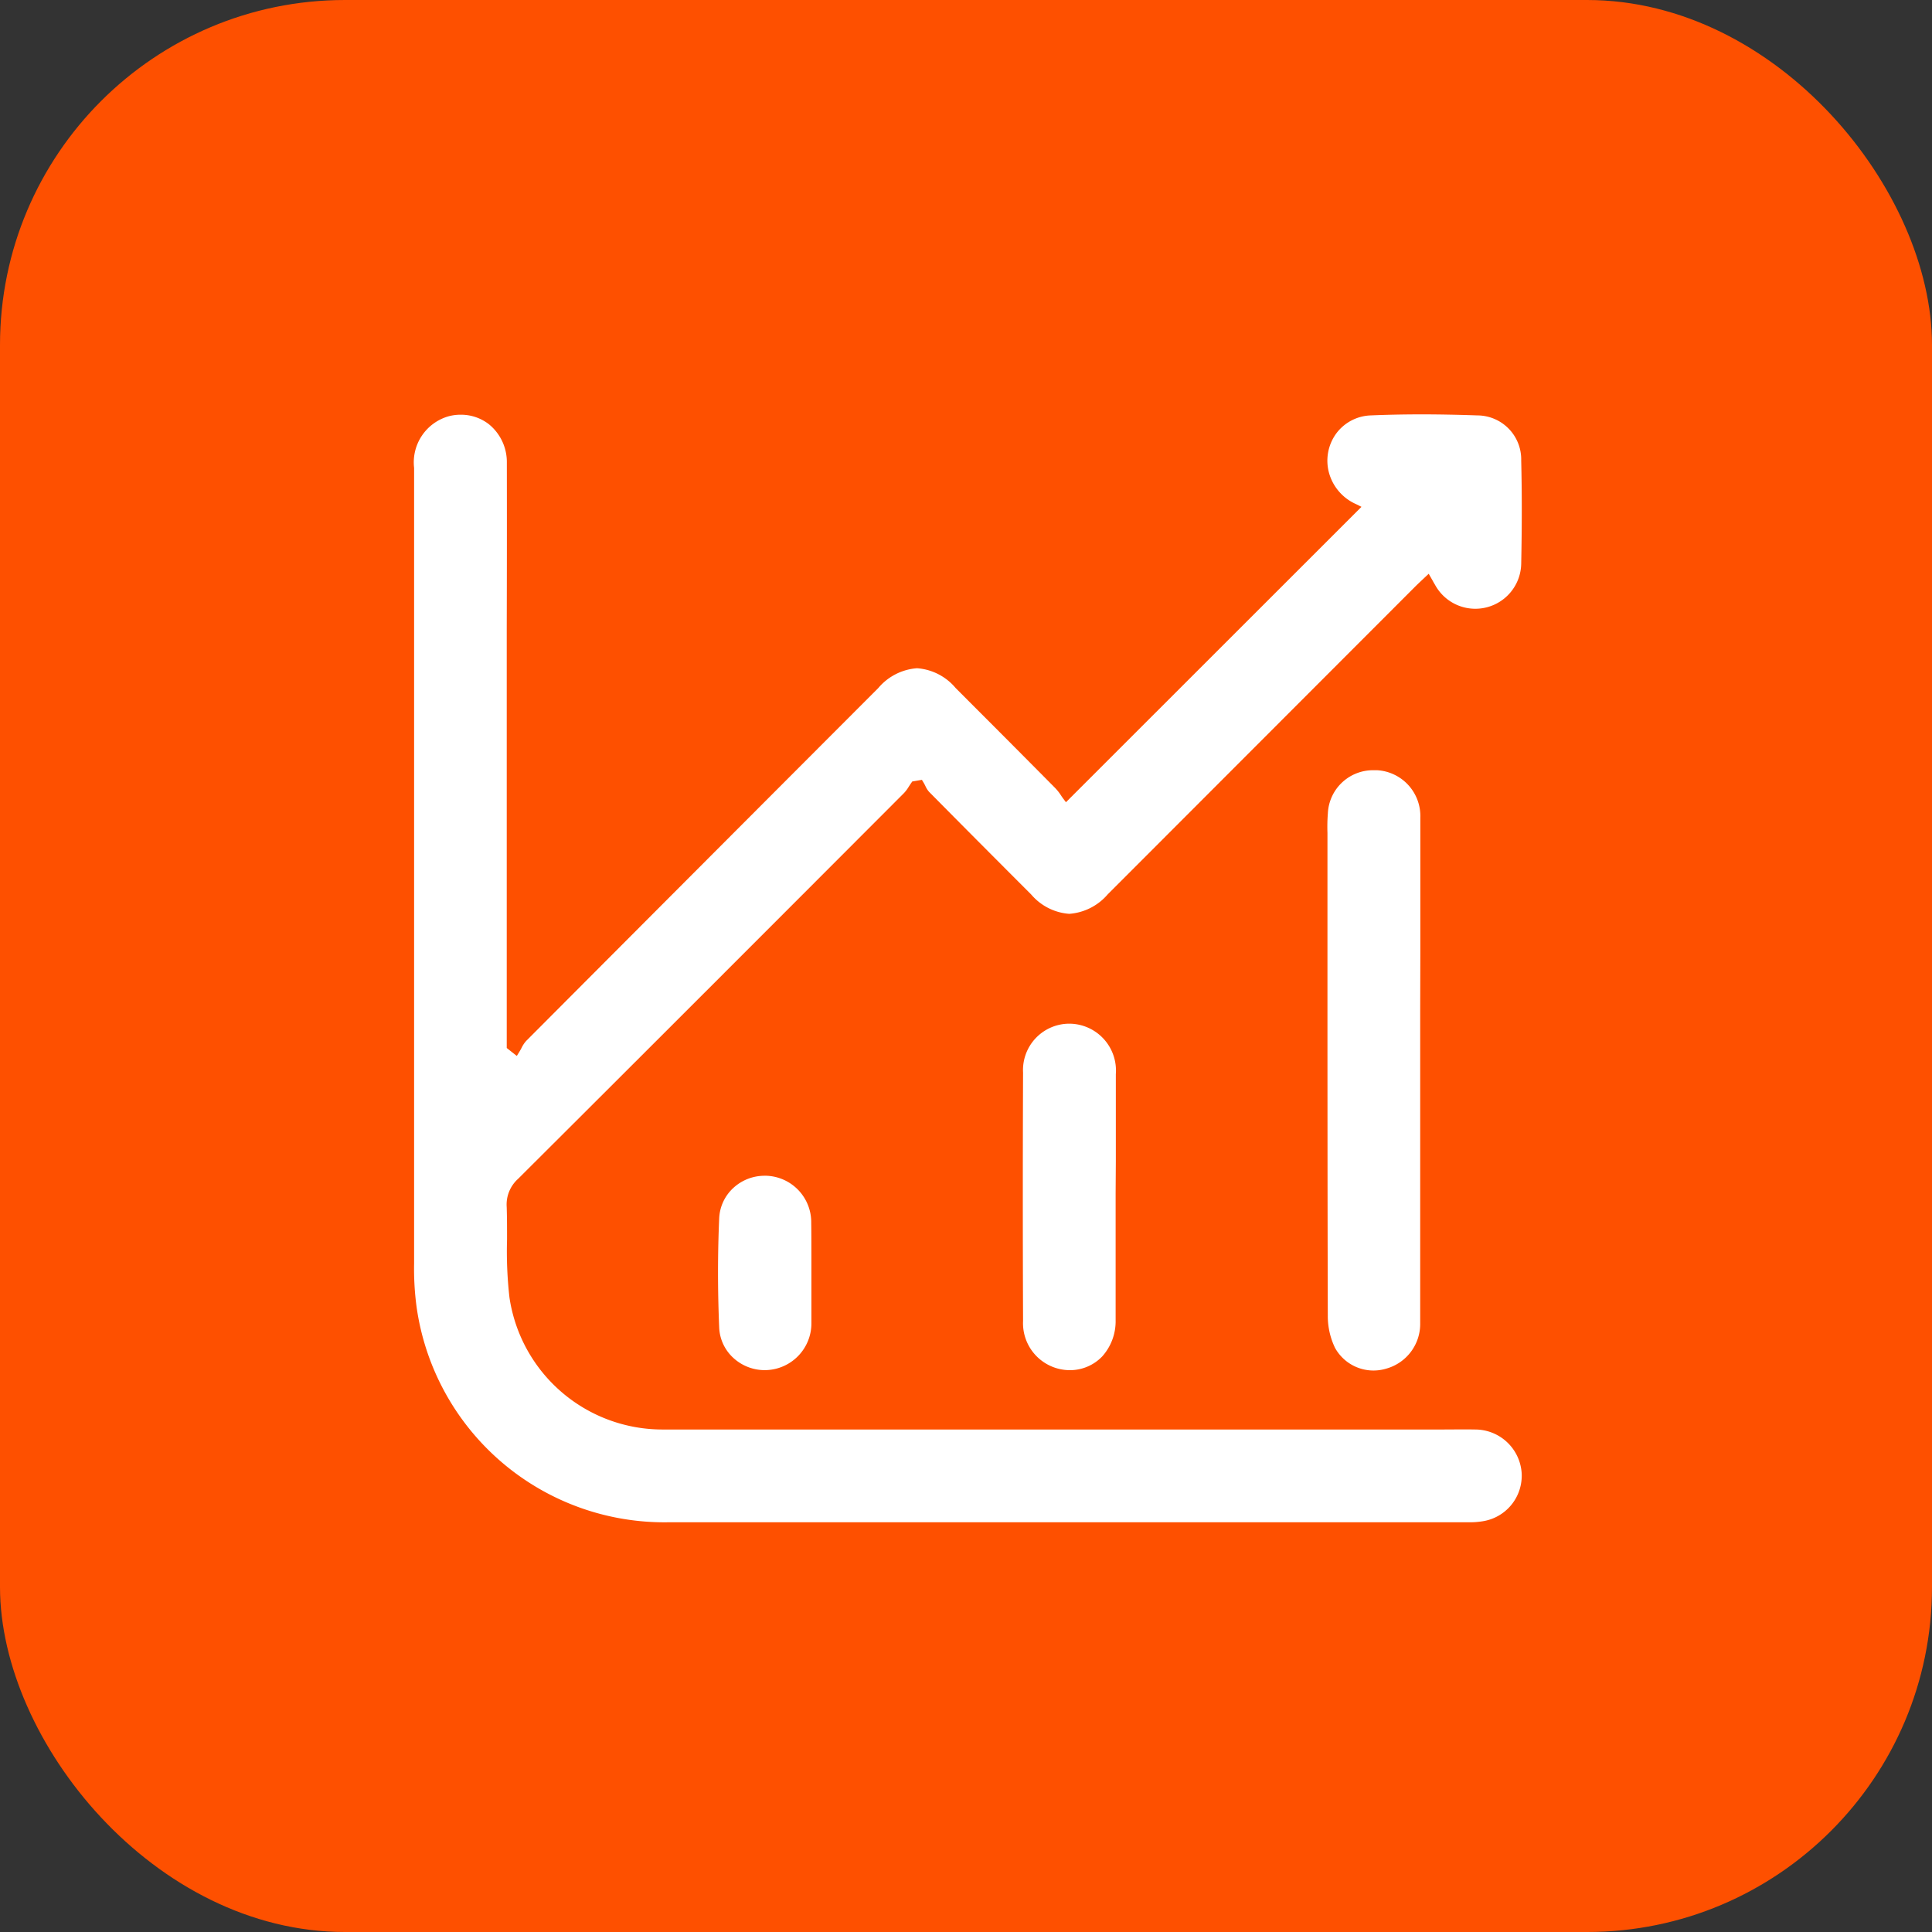
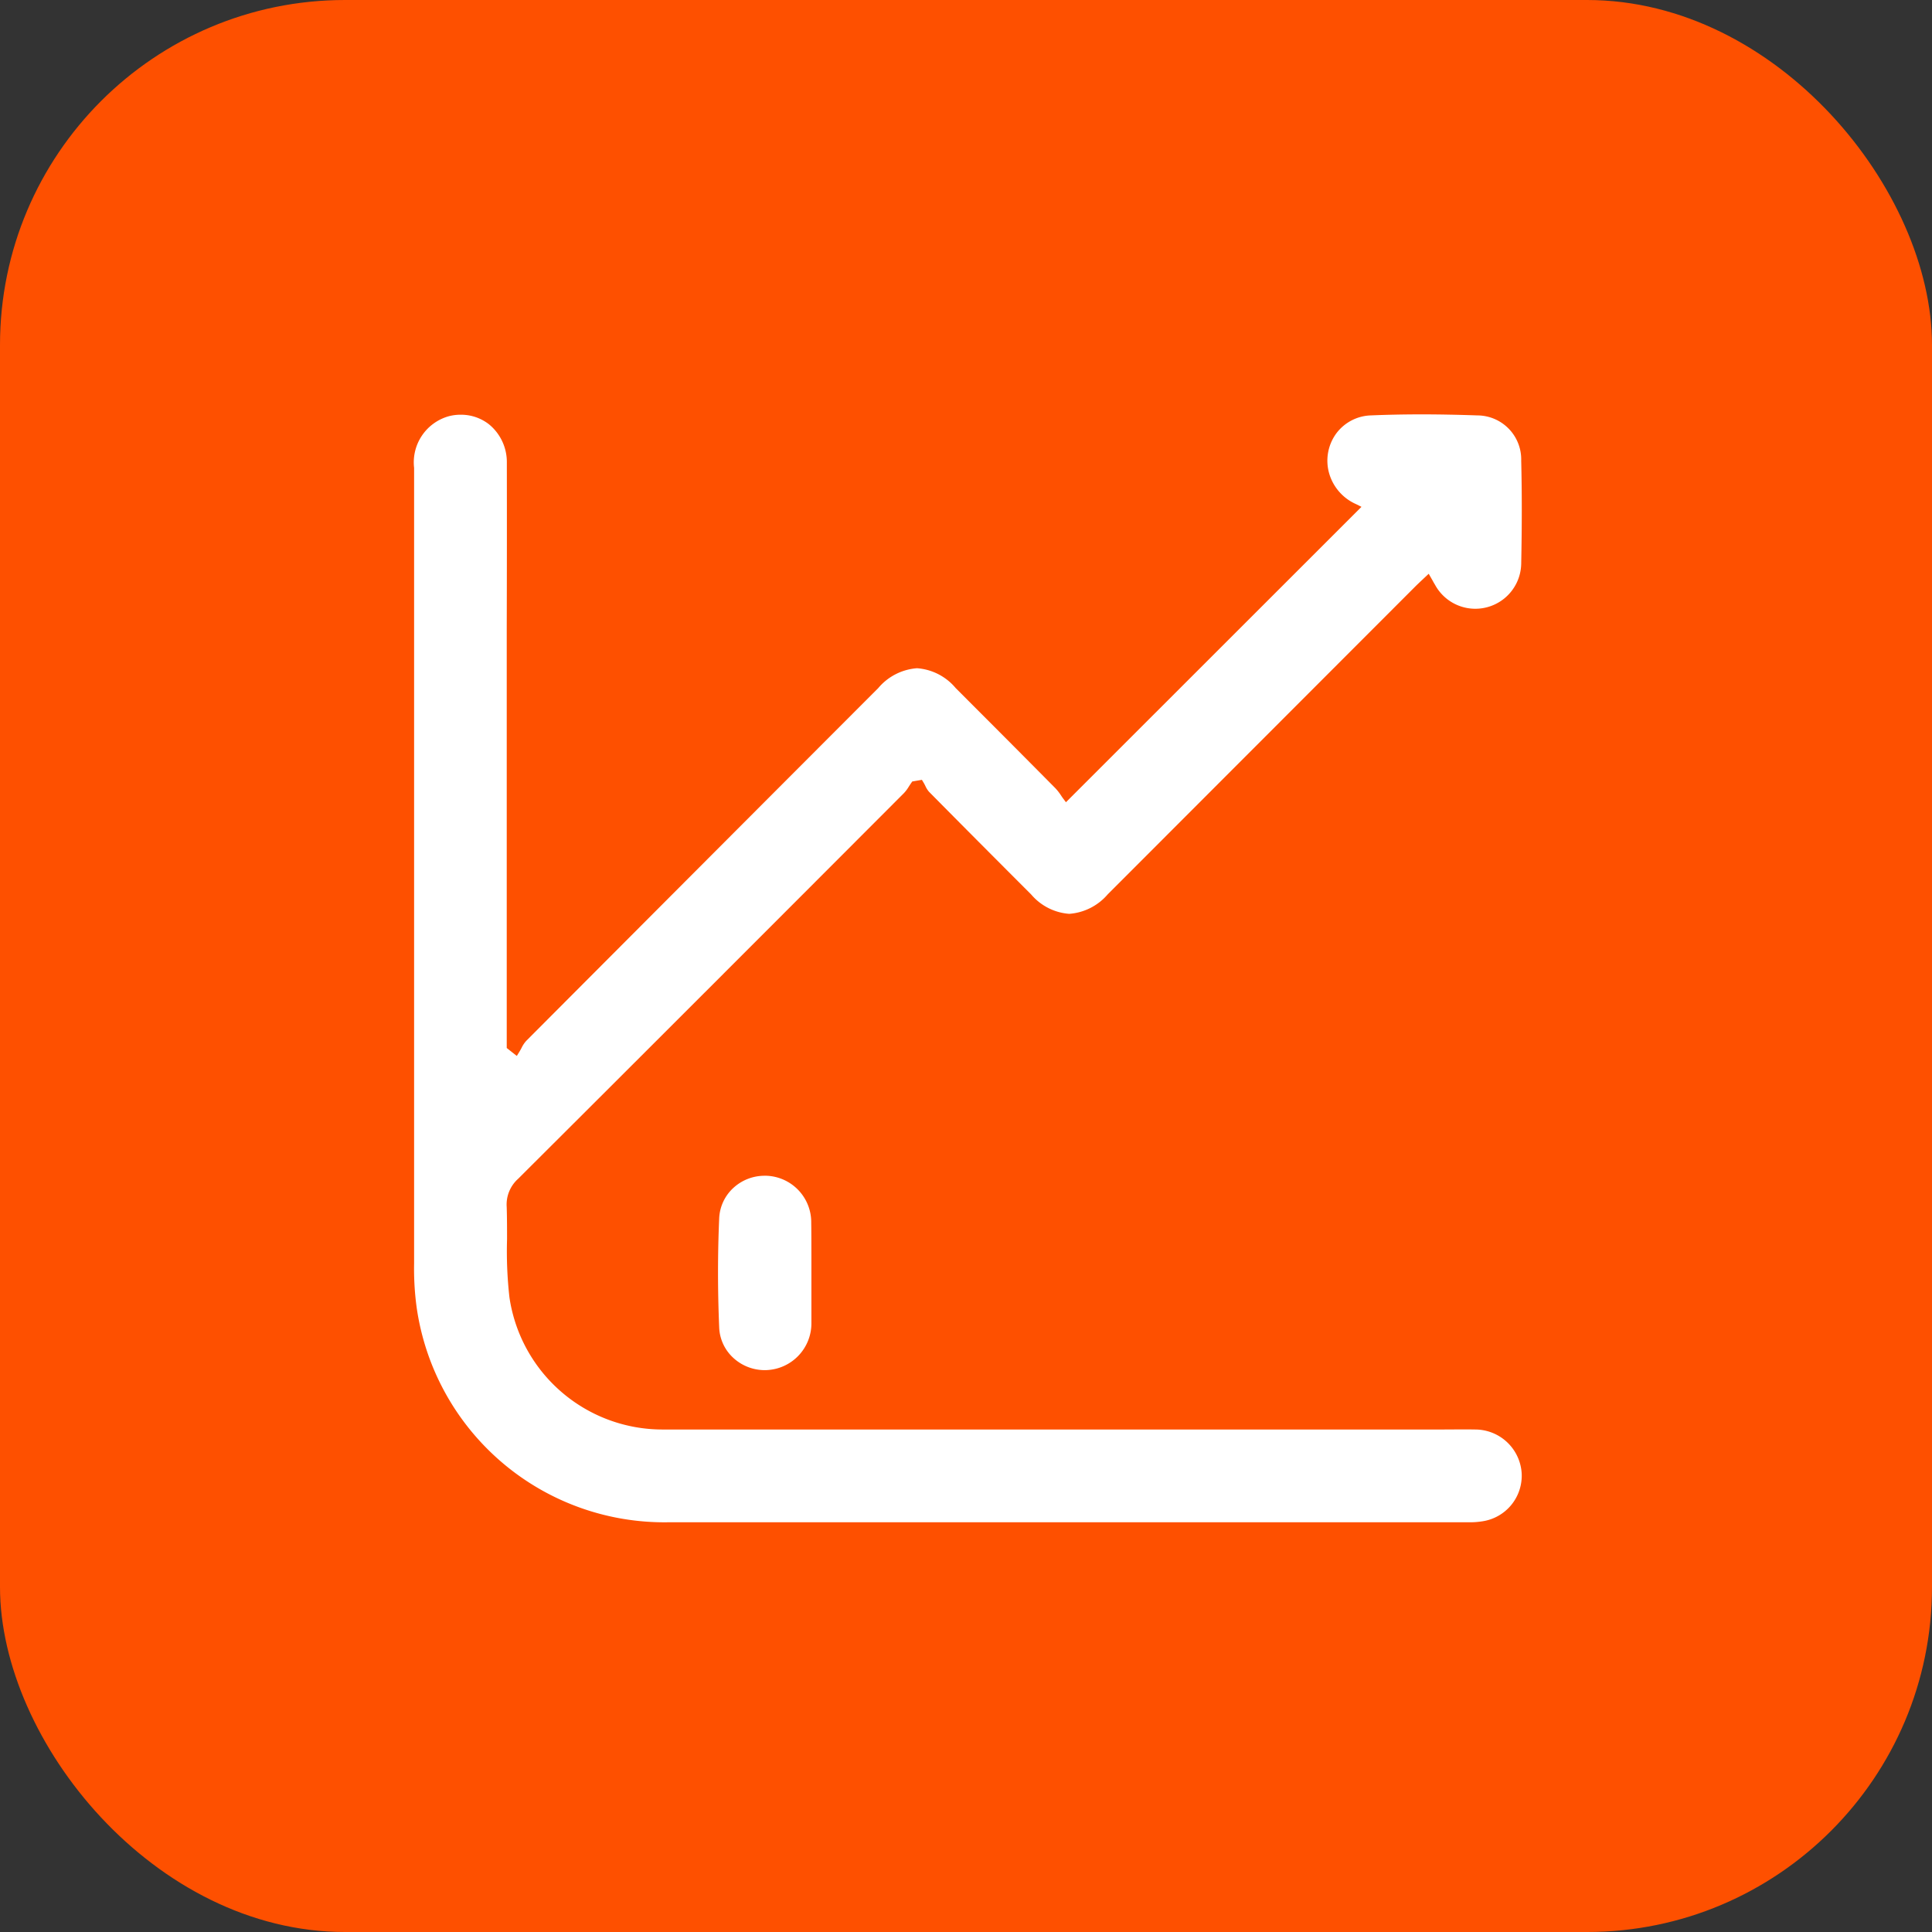
<svg xmlns="http://www.w3.org/2000/svg" width="56" height="56" viewBox="0 0 56 56">
  <rect x="0" y="0" width="56" height="56" fill="#333333" stroke="none" />
  <g id="Group_15501" data-name="Group 15501" transform="translate(-993 -3485)">
    <rect id="Rounded_Rectangle_5_copy_11" data-name="Rounded Rectangle 5 copy 11" width="56" height="56" rx="10" transform="translate(993 3485)" fill="#fe5000" />
    <g id="GTb9Ff.tif" transform="translate(-7786.988 -5757.088)">
      <g id="Group_833" data-name="Group 833" transform="translate(8791.989 9254.087)">
        <path id="Path_1696" data-name="Path 1696" d="M8794.679,9255.507a1.412,1.412,0,0,0-.521-1.122,1.315,1.315,0,0,0-.814-.275,1.339,1.339,0,0,0-.338.041,1.388,1.388,0,0,0-1.015,1.5v1.572q0,10.743,0,21.488a8.331,8.331,0,0,0,.071,1.254,7.253,7.253,0,0,0,7.294,6.248h23.2a2.275,2.275,0,0,0,.392-.027,1.336,1.336,0,0,0,1.146-1.4,1.352,1.352,0,0,0-1.339-1.262c-.326-.006-.658,0-.979,0h-6.554q-8,0-16.009,0a4.484,4.484,0,0,1-4.458-3.826,11.89,11.89,0,0,1-.07-1.686c0-.309,0-.627-.01-.939a1,1,0,0,1,.327-.812c3.765-3.752,7.593-7.583,11.19-11.186a1.061,1.061,0,0,0,.139-.187c.023-.035.046-.071.07-.105l.029-.042.28-.048.043.072c.021.033.039.069.057.105a.67.67,0,0,0,.105.168c.954.966,1.907,1.922,2.965,2.981a1.6,1.6,0,0,0,1.1.558h0a1.623,1.623,0,0,0,1.115-.564l8.892-8.9c.064-.064.131-.128.2-.193l.213-.2.119.208c.023.044.042.075.062.108a1.33,1.33,0,0,0,2.5-.6c.022-1.113.022-2.092,0-2.994a1.276,1.276,0,0,0-1.272-1.312c-1.184-.041-2.166-.039-3.091,0a1.3,1.3,0,0,0-1,.526,1.34,1.34,0,0,0-.207,1.143,1.4,1.4,0,0,0,.789.905l.151.076-8.566,8.562-.085-.113c-.02-.027-.041-.058-.062-.09a1.454,1.454,0,0,0-.156-.2q-1.182-1.194-2.37-2.382l-.524-.525a1.61,1.61,0,0,0-1.119-.574h0a1.622,1.622,0,0,0-1.125.576l-.168.168q-5.019,5.026-10.034,10.056a.865.865,0,0,0-.134.2c-.021.041-.044.082-.068.121l-.072.117-.292-.23,0-12.152Q8794.683,9257.9,8794.679,9255.507Z" transform="translate(-8791.989 -9254.088)" fill="#fff" />
-         <path id="Path_1697" data-name="Path 1697" d="M9010.615,9343.619q0-1.967,0-3.935a1.331,1.331,0,0,0-1.241-1.378l-.085,0a1.31,1.31,0,0,0-1.354,1.247,5.01,5.01,0,0,0-.012.568c0,.07,0,.142,0,.213v2.4c0,3.731,0,7.589.01,11.384a2.122,2.122,0,0,0,.21.932,1.275,1.275,0,0,0,1.486.6,1.345,1.345,0,0,0,.982-1.315q0-2.5,0-5v-2.306q0-.877,0-1.758Z" transform="translate(-8981.447 -9327.979)" fill="#fff" />
-         <path id="Path_1698" data-name="Path 1698" d="M8938.625,9402.2v-2.528a1.358,1.358,0,0,0-1.338-1.461h0a1.344,1.344,0,0,0-1.351,1.417c-.009,2.277-.01,4.633,0,7.2a1.361,1.361,0,0,0,1.341,1.426h0a1.293,1.293,0,0,0,.955-.4,1.526,1.526,0,0,0,.387-1.047q0-1.238,0-2.475v-1.2h0Z" transform="translate(-8918.283 -9380.538)" fill="#fff" />
        <path id="Path_1699" data-name="Path 1699" d="M8866.576,9435.564a1.348,1.348,0,0,0-1.295-1.369c-.021,0-.043,0-.063,0a1.332,1.332,0,0,0-.892.346,1.27,1.27,0,0,0-.418.892c-.045,1.024-.045,2.088,0,3.156a1.261,1.261,0,0,0,.412.887,1.343,1.343,0,0,0,.961.352,1.356,1.356,0,0,0,1.3-1.37c0-.342,0-.684,0-1.025v-.42c0-.156,0-.312,0-.469C8866.58,9436.221,8866.581,9435.89,8866.576,9435.564Z" transform="translate(-8855.063 -9412.114)" fill="#fff" />
      </g>
    </g>
  </g>
</svg>